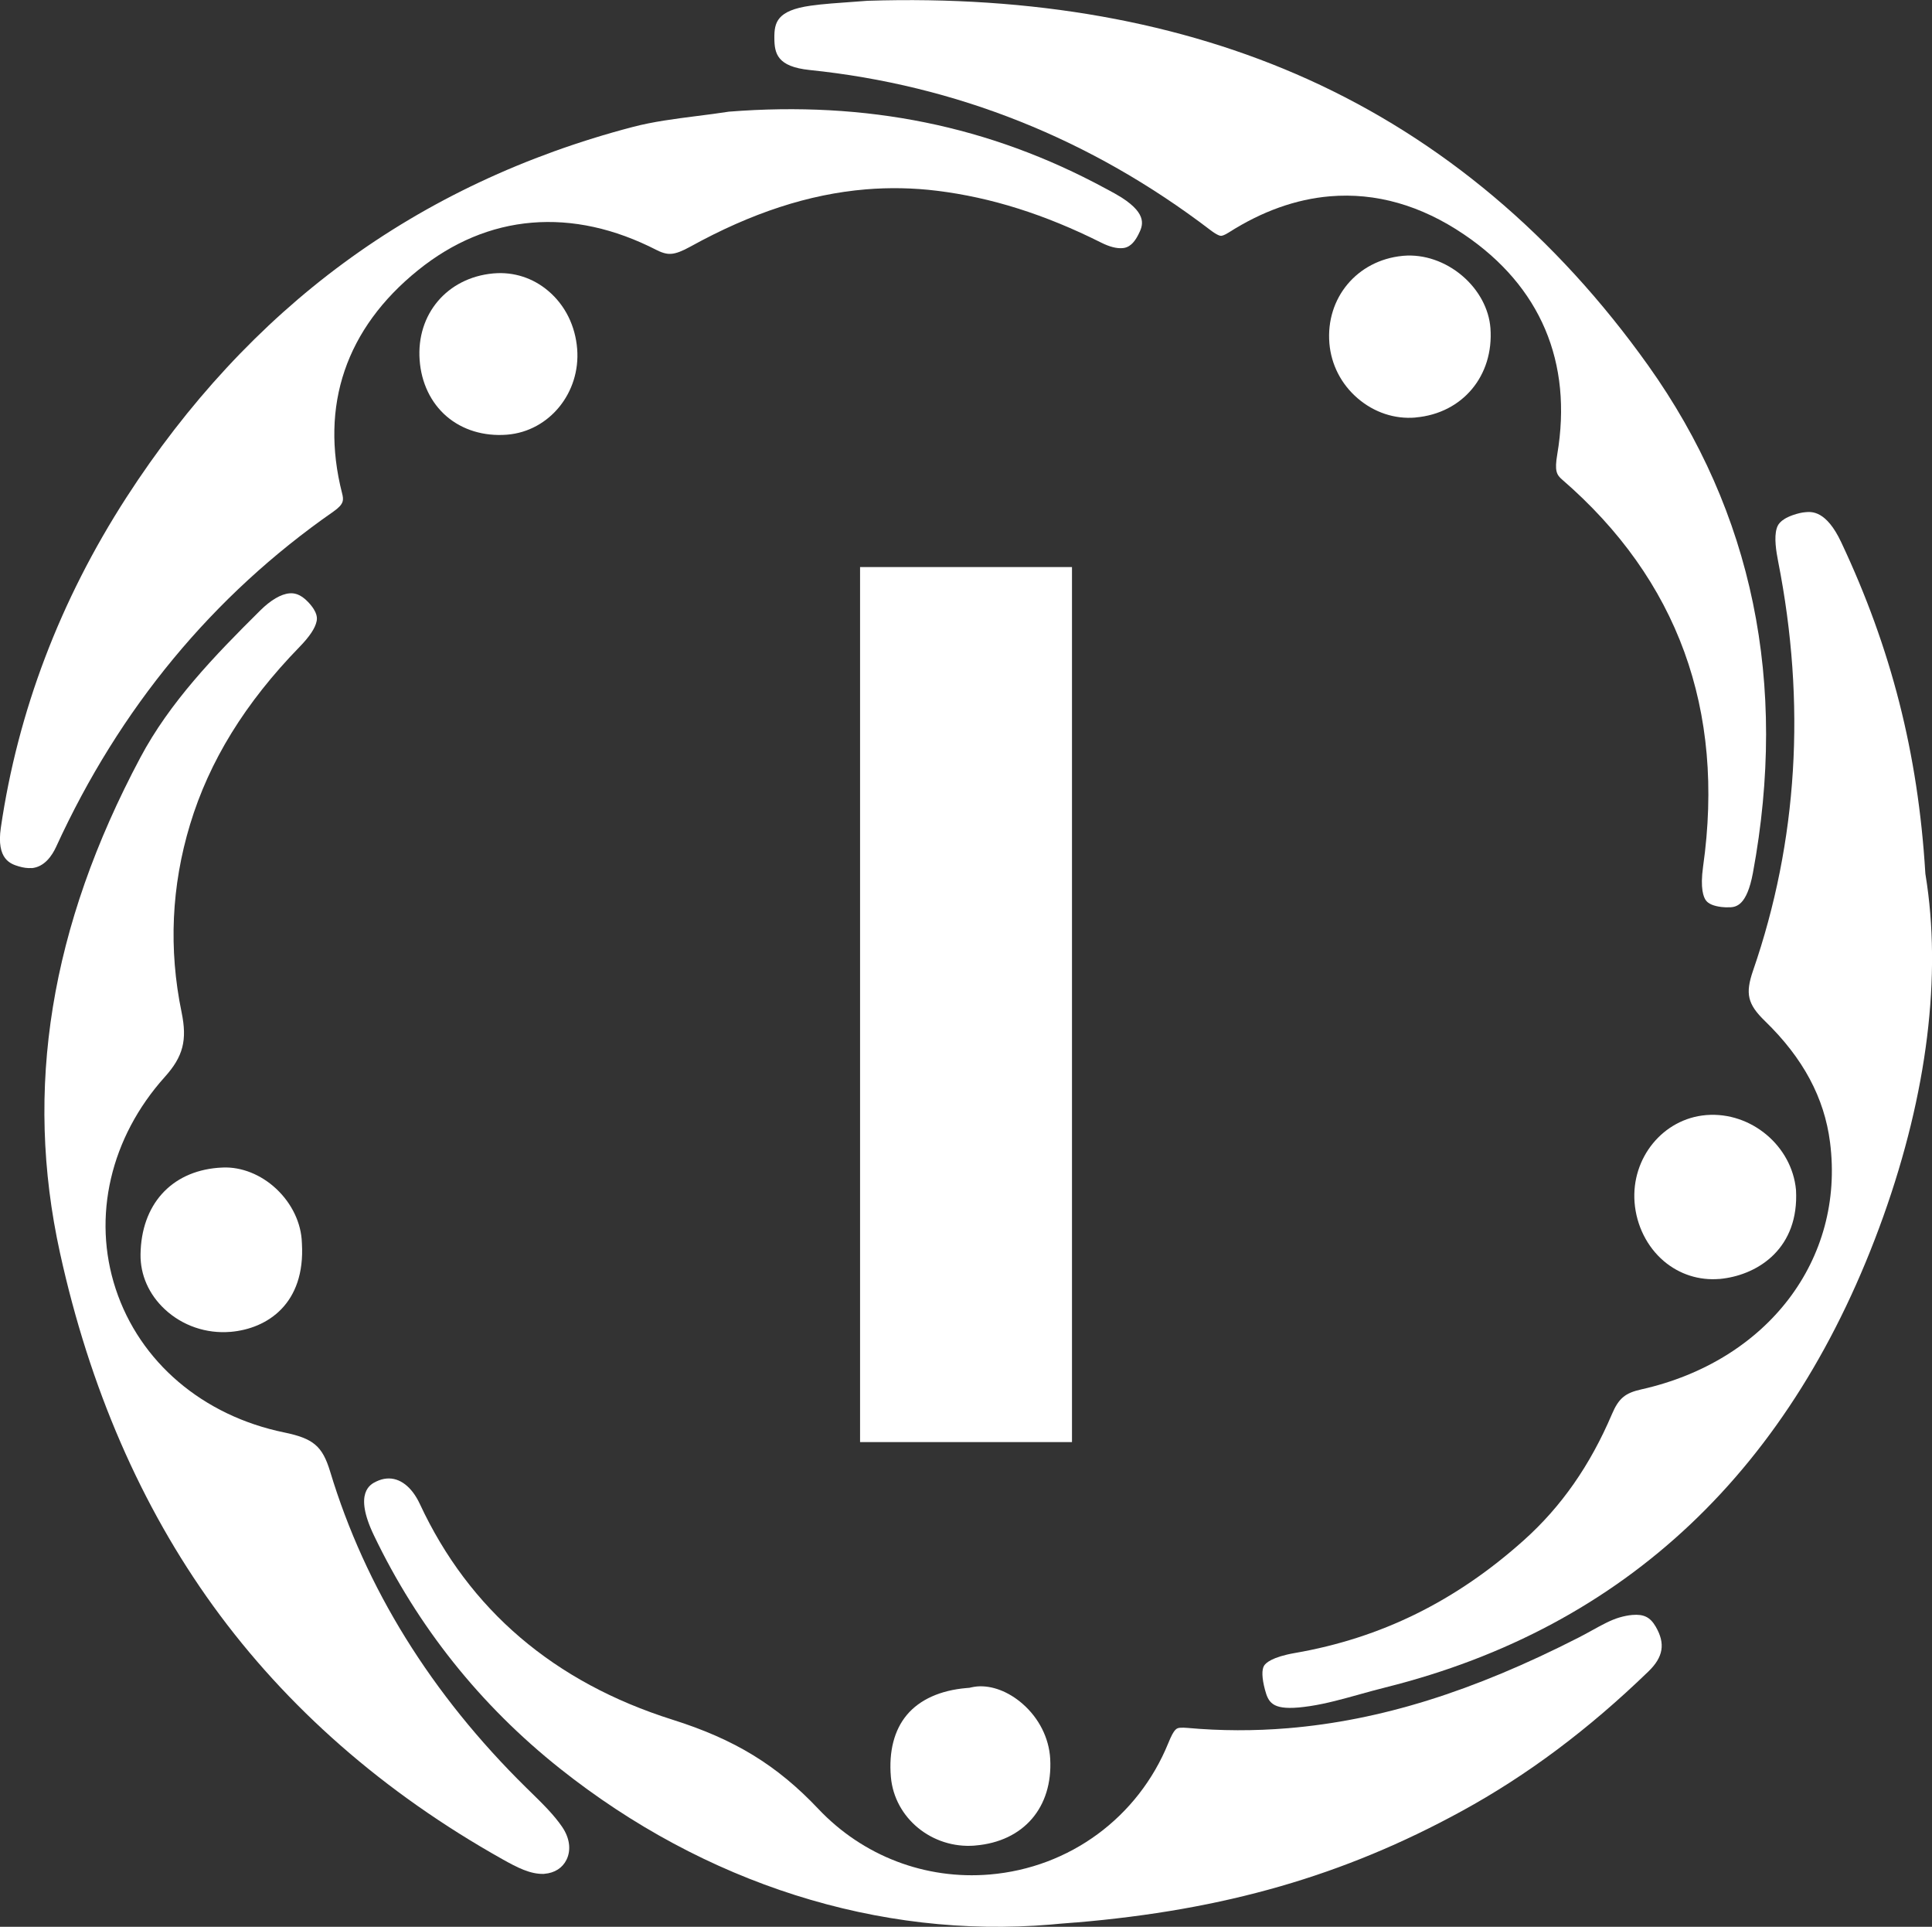
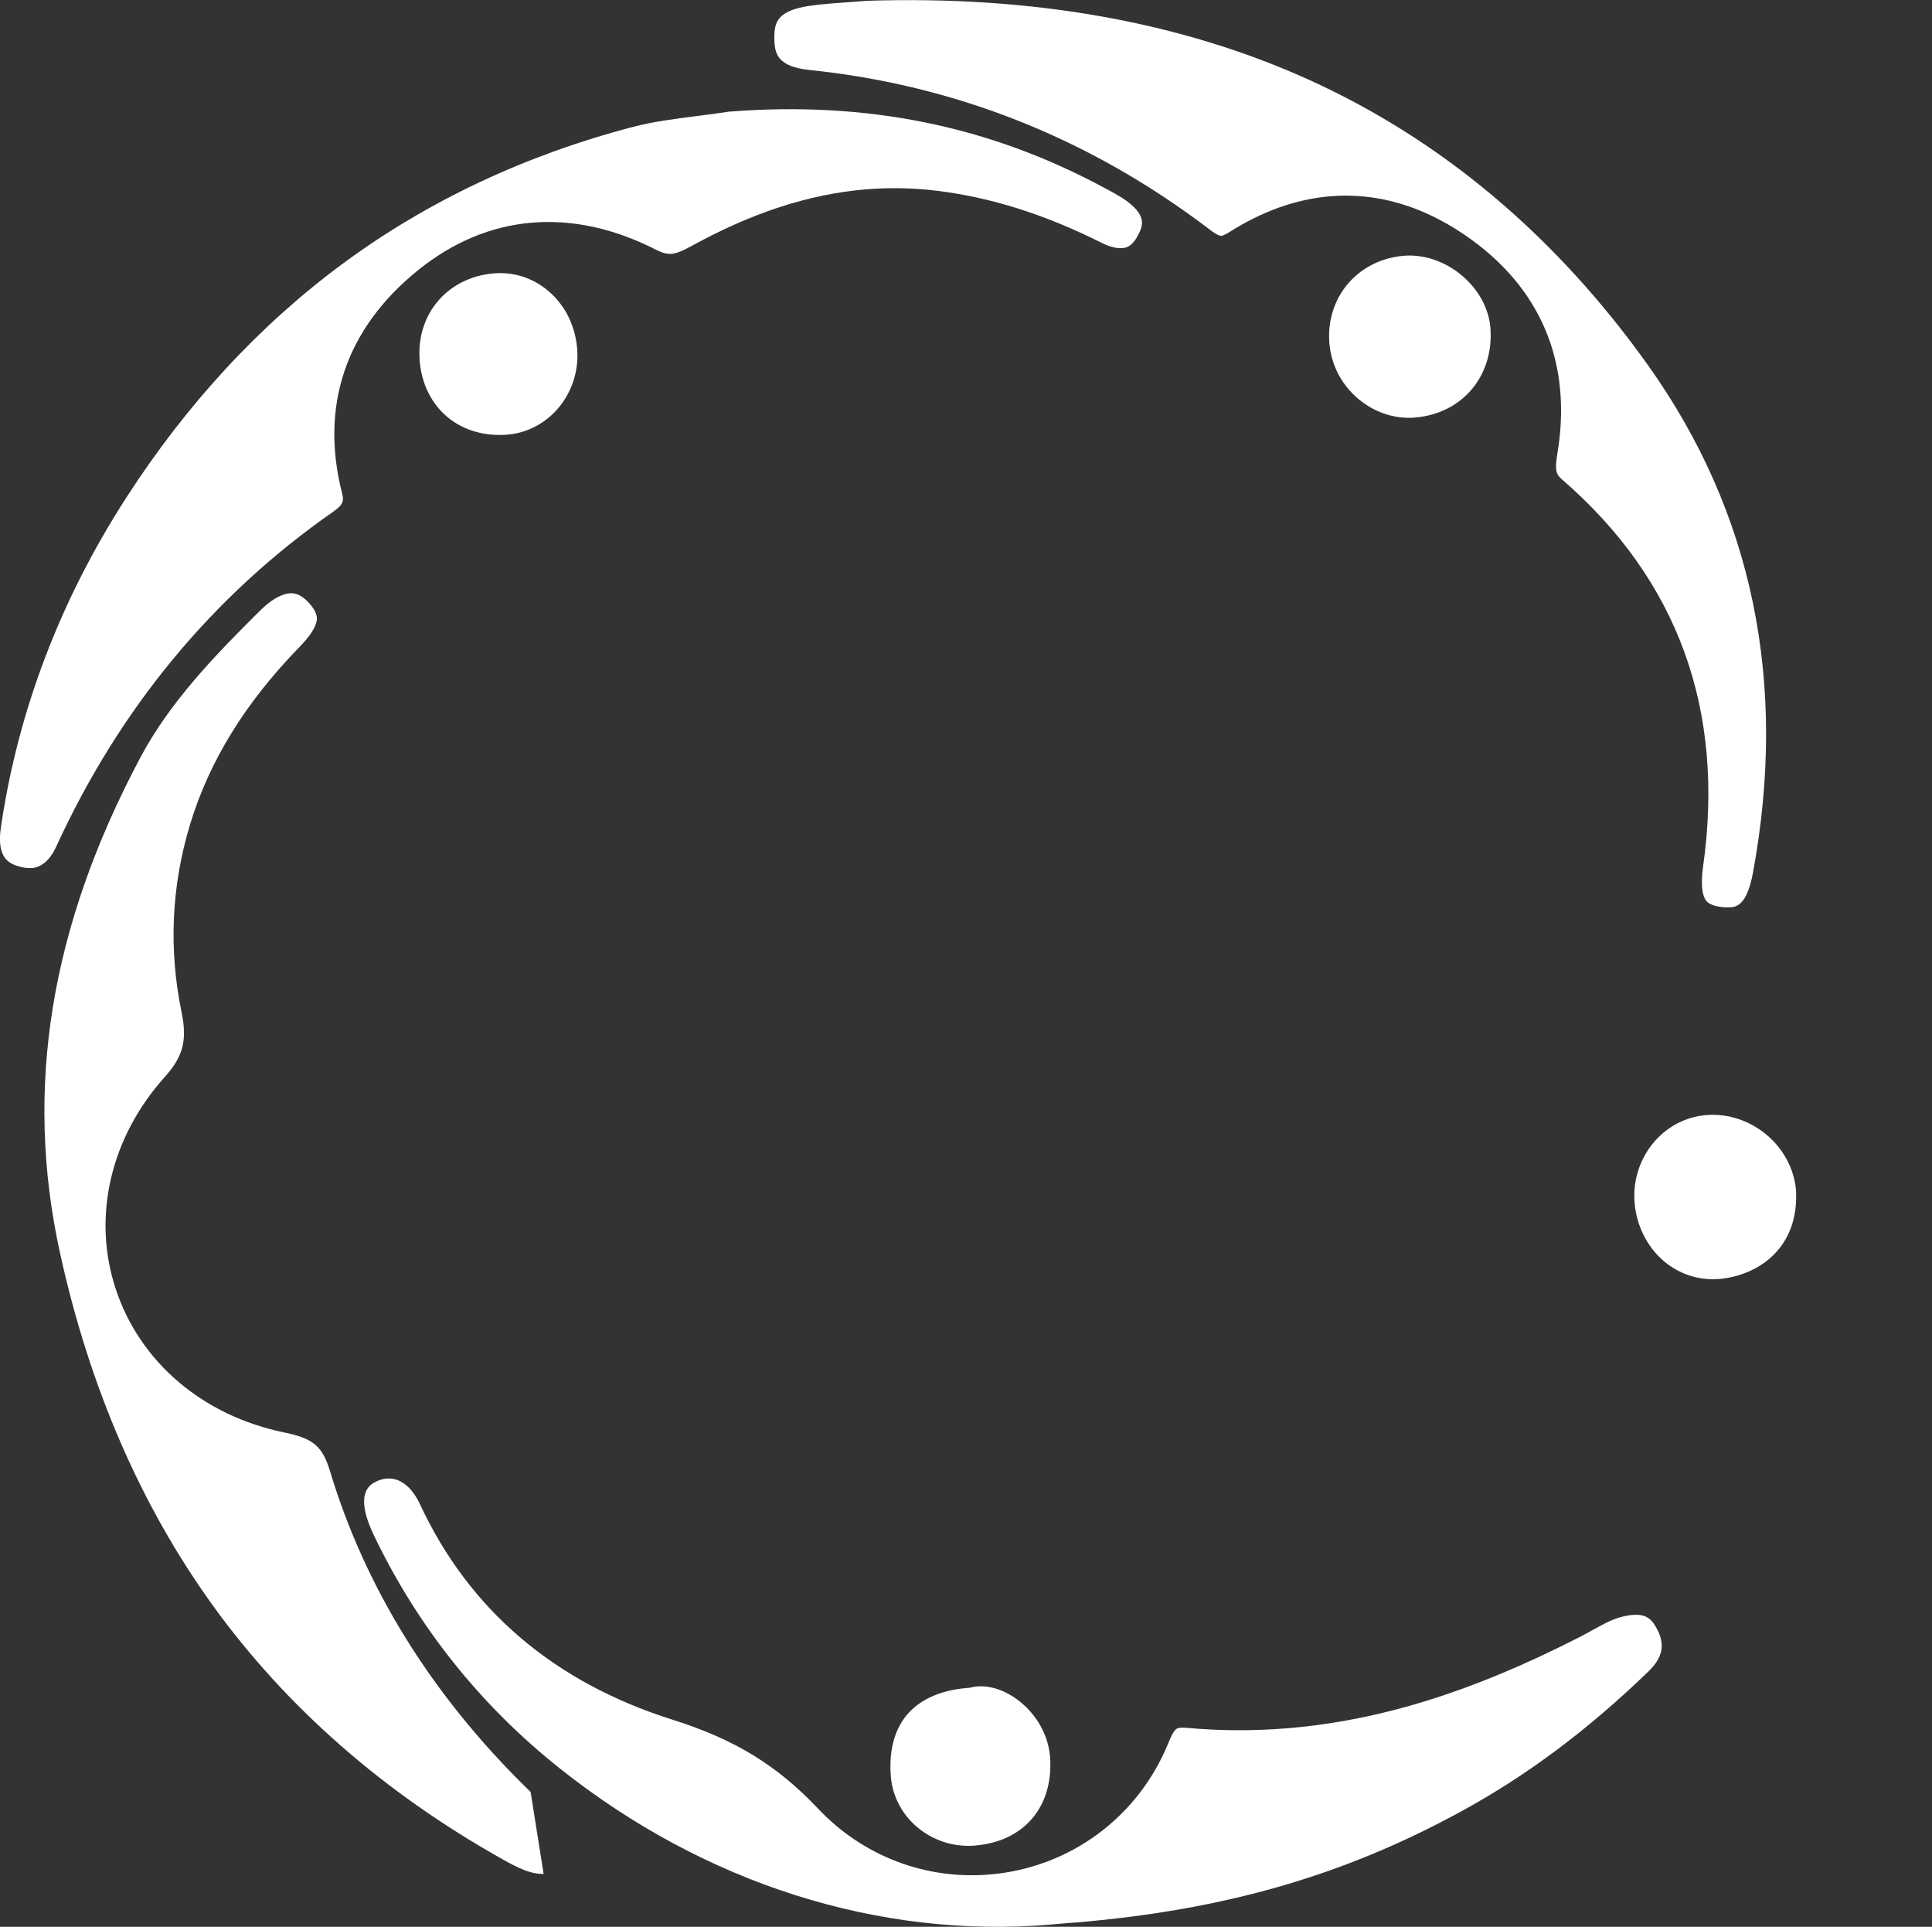
<svg xmlns="http://www.w3.org/2000/svg" id="participar1" viewBox="0 0 39.111 38.997">
  <rect x="0" y="0" width="39.111" height="38.997" fill="#333333" stroke="none" />
  <defs>
    <style>path{fill:#ffffff;}</style>
  </defs>
-   <path d="M26.284,34.559c-.53.045-.609-.107-.677-.362-.062-.234-.068-.407-.015-.488.032-.049.155-.172.621-.253,1.744-.302,3.261-1.05,4.639-2.286.755-.677,1.337-1.51,1.779-2.547.137-.321.265-.429.597-.503,2.55-.571,4.121-2.627,3.819-4.999-.115-.903-.545-1.706-1.316-2.454-.354-.344-.404-.554-.242-1.024.904-2.619,1.075-5.405.507-8.282-.039-.199-.085-.484-.029-.665.017-.056.053-.173.325-.27.094-.033.181-.054.259-.06.125-.011.419-.035.721.606,1.015,2.153,1.556,4.277,1.703,6.684l.002.027.004.027c.33,2.027.035,4.414-.853,6.903-1.827,5.115-5.218,8.325-10.08,9.539-.175.044-.35.092-.518.139-.349.097-.678.189-1.008.239-.088.013-.166.023-.235.029v-.001Z" />
-   <path d="M11.005,37.927c-.271.006-.529-.126-.837-.299-2.396-1.344-4.364-3.068-5.851-5.122-1.461-2.019-2.505-4.424-3.103-7.15-.729-3.32-.197-6.598,1.628-10.025.596-1.119,1.489-2.047,2.429-2.978.21-.208.419-.33.589-.344.084-.007.214.003.378.176.206.218.181.339.171.391-.028.137-.143.31-.343.515-1.104,1.135-1.829,2.311-2.218,3.595-.378,1.246-.436,2.525-.172,3.801.117.566.032.896-.338,1.308-1.103,1.227-1.476,2.832-.996,4.291.487,1.481,1.762,2.567,3.411,2.906.592.122.774.277.93.79.713,2.358,2.049,4.511,3.971,6.401l.088.086c.245.24.477.467.644.715.147.22.178.458.084.653-.081.168-.24.271-.448.288-.005.001-.009.001-.014.001" />
+   <path d="M11.005,37.927c-.271.006-.529-.126-.837-.299-2.396-1.344-4.364-3.068-5.851-5.122-1.461-2.019-2.505-4.424-3.103-7.15-.729-3.32-.197-6.598,1.628-10.025.596-1.119,1.489-2.047,2.429-2.978.21-.208.419-.33.589-.344.084-.007.214.003.378.176.206.218.181.339.171.391-.028.137-.143.31-.343.515-1.104,1.135-1.829,2.311-2.218,3.595-.378,1.246-.436,2.525-.172,3.801.117.566.032.896-.338,1.308-1.103,1.227-1.476,2.832-.996,4.291.487,1.481,1.762,2.567,3.411,2.906.592.122.774.277.93.79.713,2.358,2.049,4.511,3.971,6.401l.088.086" />
  <path d="M21.772,38.91c-.099.008-.199.016-.3.024l-.013.001c-.061.006-.123.012-.185.017-3.48.293-7.009-.829-9.939-3.158-1.613-1.282-2.88-2.871-3.766-4.72-.415-.866-.067-1.034.048-1.089.071-.034.143-.055.212-.06.263-.022.508.166.671.516.996,2.14,2.717,3.609,5.115,4.365,1.258.397,2.114.92,2.951,1.805.902.954,2.167,1.438,3.47,1.328,1.617-.136,3.003-1.155,3.615-2.66.122-.3.171-.304.245-.31.039-.003.086-.002.141.003.672.061,1.358.063,2.039.006,1.869-.157,3.737-.74,5.879-1.833.094-.048.184-.098.272-.146.195-.108.38-.21.553-.261.095-.028.184-.045.263-.052.235-.02.364.045.476.238.198.342.154.613-.149.906-1.215,1.175-2.451,2.1-3.779,2.826-2.388,1.306-4.799,2.001-7.817,2.255l.001-.001Z" />
  <path d="M35.023,18.362c-.052.004-.111.003-.175-.005-.155-.019-.261-.063-.312-.131-.049-.064-.122-.239-.059-.688.448-3.171-.512-5.806-2.853-7.831-.113-.098-.156-.175-.099-.512.315-1.863-.339-3.403-1.891-4.452-.871-.589-1.782-.848-2.71-.77-.689.058-1.377.304-2.047.731-.092.059-.139.068-.155.069-.018.002-.077-.007-.228-.123-2.413-1.839-5.139-2.927-8.103-3.233-.658-.068-.714-.334-.715-.649-.002-.311.051-.557.735-.653.124-.017.257-.032.421-.045.121-.01.242-.019.363-.027.121-.008.243-.017.364-.027,3.342-.108,6.342.426,8.918,1.589,2.702,1.22,5.02,3.169,6.89,5.794,2.116,2.972,2.83,6.426,2.119,10.267-.124.67-.344.688-.462.698h-.001Z" />
  <path d="M.64,17.568c-.079.007-.167-.005-.263-.034-.159-.048-.454-.139-.36-.782.344-2.354,1.199-4.604,2.542-6.684,1.232-1.908,2.712-3.505,4.398-4.745,1.709-1.258,3.678-2.184,5.851-2.753.415-.109.85-.164,1.31-.223.208-.026.424-.054.638-.087,2.787-.22,5.278.287,7.613,1.549l.051.027c.103.055.2.108.287.163.54.347.423.58.337.75-.129.257-.265.268-.323.273-.115.01-.262-.028-.424-.109-1.142-.573-2.231-.917-3.331-1.052-.477-.059-.963-.068-1.443-.028-1.149.097-2.309.475-3.546,1.158-.168.093-.286.138-.384.146-.06.005-.149.001-.3-.076-.853-.437-1.703-.623-2.526-.554-.825.069-1.601.394-2.307.964-1.456,1.176-1.987,2.735-1.536,4.508.036.141.044.222-.177.377-2.439,1.698-4.326,3.98-5.61,6.782-.085.185-.24.411-.498.433l-.001-.001Z" />
-   <path d="M4.665,26.956c-.489.041-.973-.125-1.328-.456-.323-.301-.498-.696-.492-1.113.014-1,.613-1.671,1.565-1.751.034-.003.069-.005.103-.006.376-.015.769.142,1.077.429.319.298.509.697.521,1.093l.001.015c.071,1.22-.698,1.724-1.441,1.789l-.005.001v-0Z" />
  <path d="M34.809,25.885c-.412.035-.811-.093-1.126-.36-.34-.289-.556-.721-.593-1.187-.071-.902.577-1.696,1.446-1.769l.011-.001c.902-.069,1.729.624,1.811,1.516.065,1.176-.755,1.702-1.478,1.794-.024.003-.048.005-.071.008v-0Z" />
  <path d="M28.654,8.451c-.42.035-.834-.102-1.167-.387-.335-.286-.538-.682-.575-1.113-.077-.919.559-1.681,1.479-1.772l.021-.002c.414-.035.849.114,1.193.408.331.283.538.668.567,1.056.071.963-.564,1.724-1.511,1.808l-.008.001v-0Z" />
  <path d="M19.732,37.354c-.863.067-1.624-.556-1.697-1.388-.045-.517.067-.953.325-1.259.261-.31.678-.497,1.207-.542l.06-.005.038-.009c.037-.008.075-.014.114-.018.3-.025.635.102.919.349.334.29.539.696.562,1.114.055.985-.539,1.674-1.513,1.756l-.015.001-0-0Z" />
  <path d="M10.261,8.798c-.467.036-.9-.096-1.221-.372-.318-.274-.512-.678-.545-1.139-.068-.929.558-1.667,1.489-1.753l.014-.001c.401-.034.792.092,1.102.356.34.288.547.705.584,1.173.07.885-.563,1.664-1.413,1.735l-.011.001Z" />
-   <path d="M21.701,11.477v17.71h-4.29V11.477h4.29Z" />
</svg>